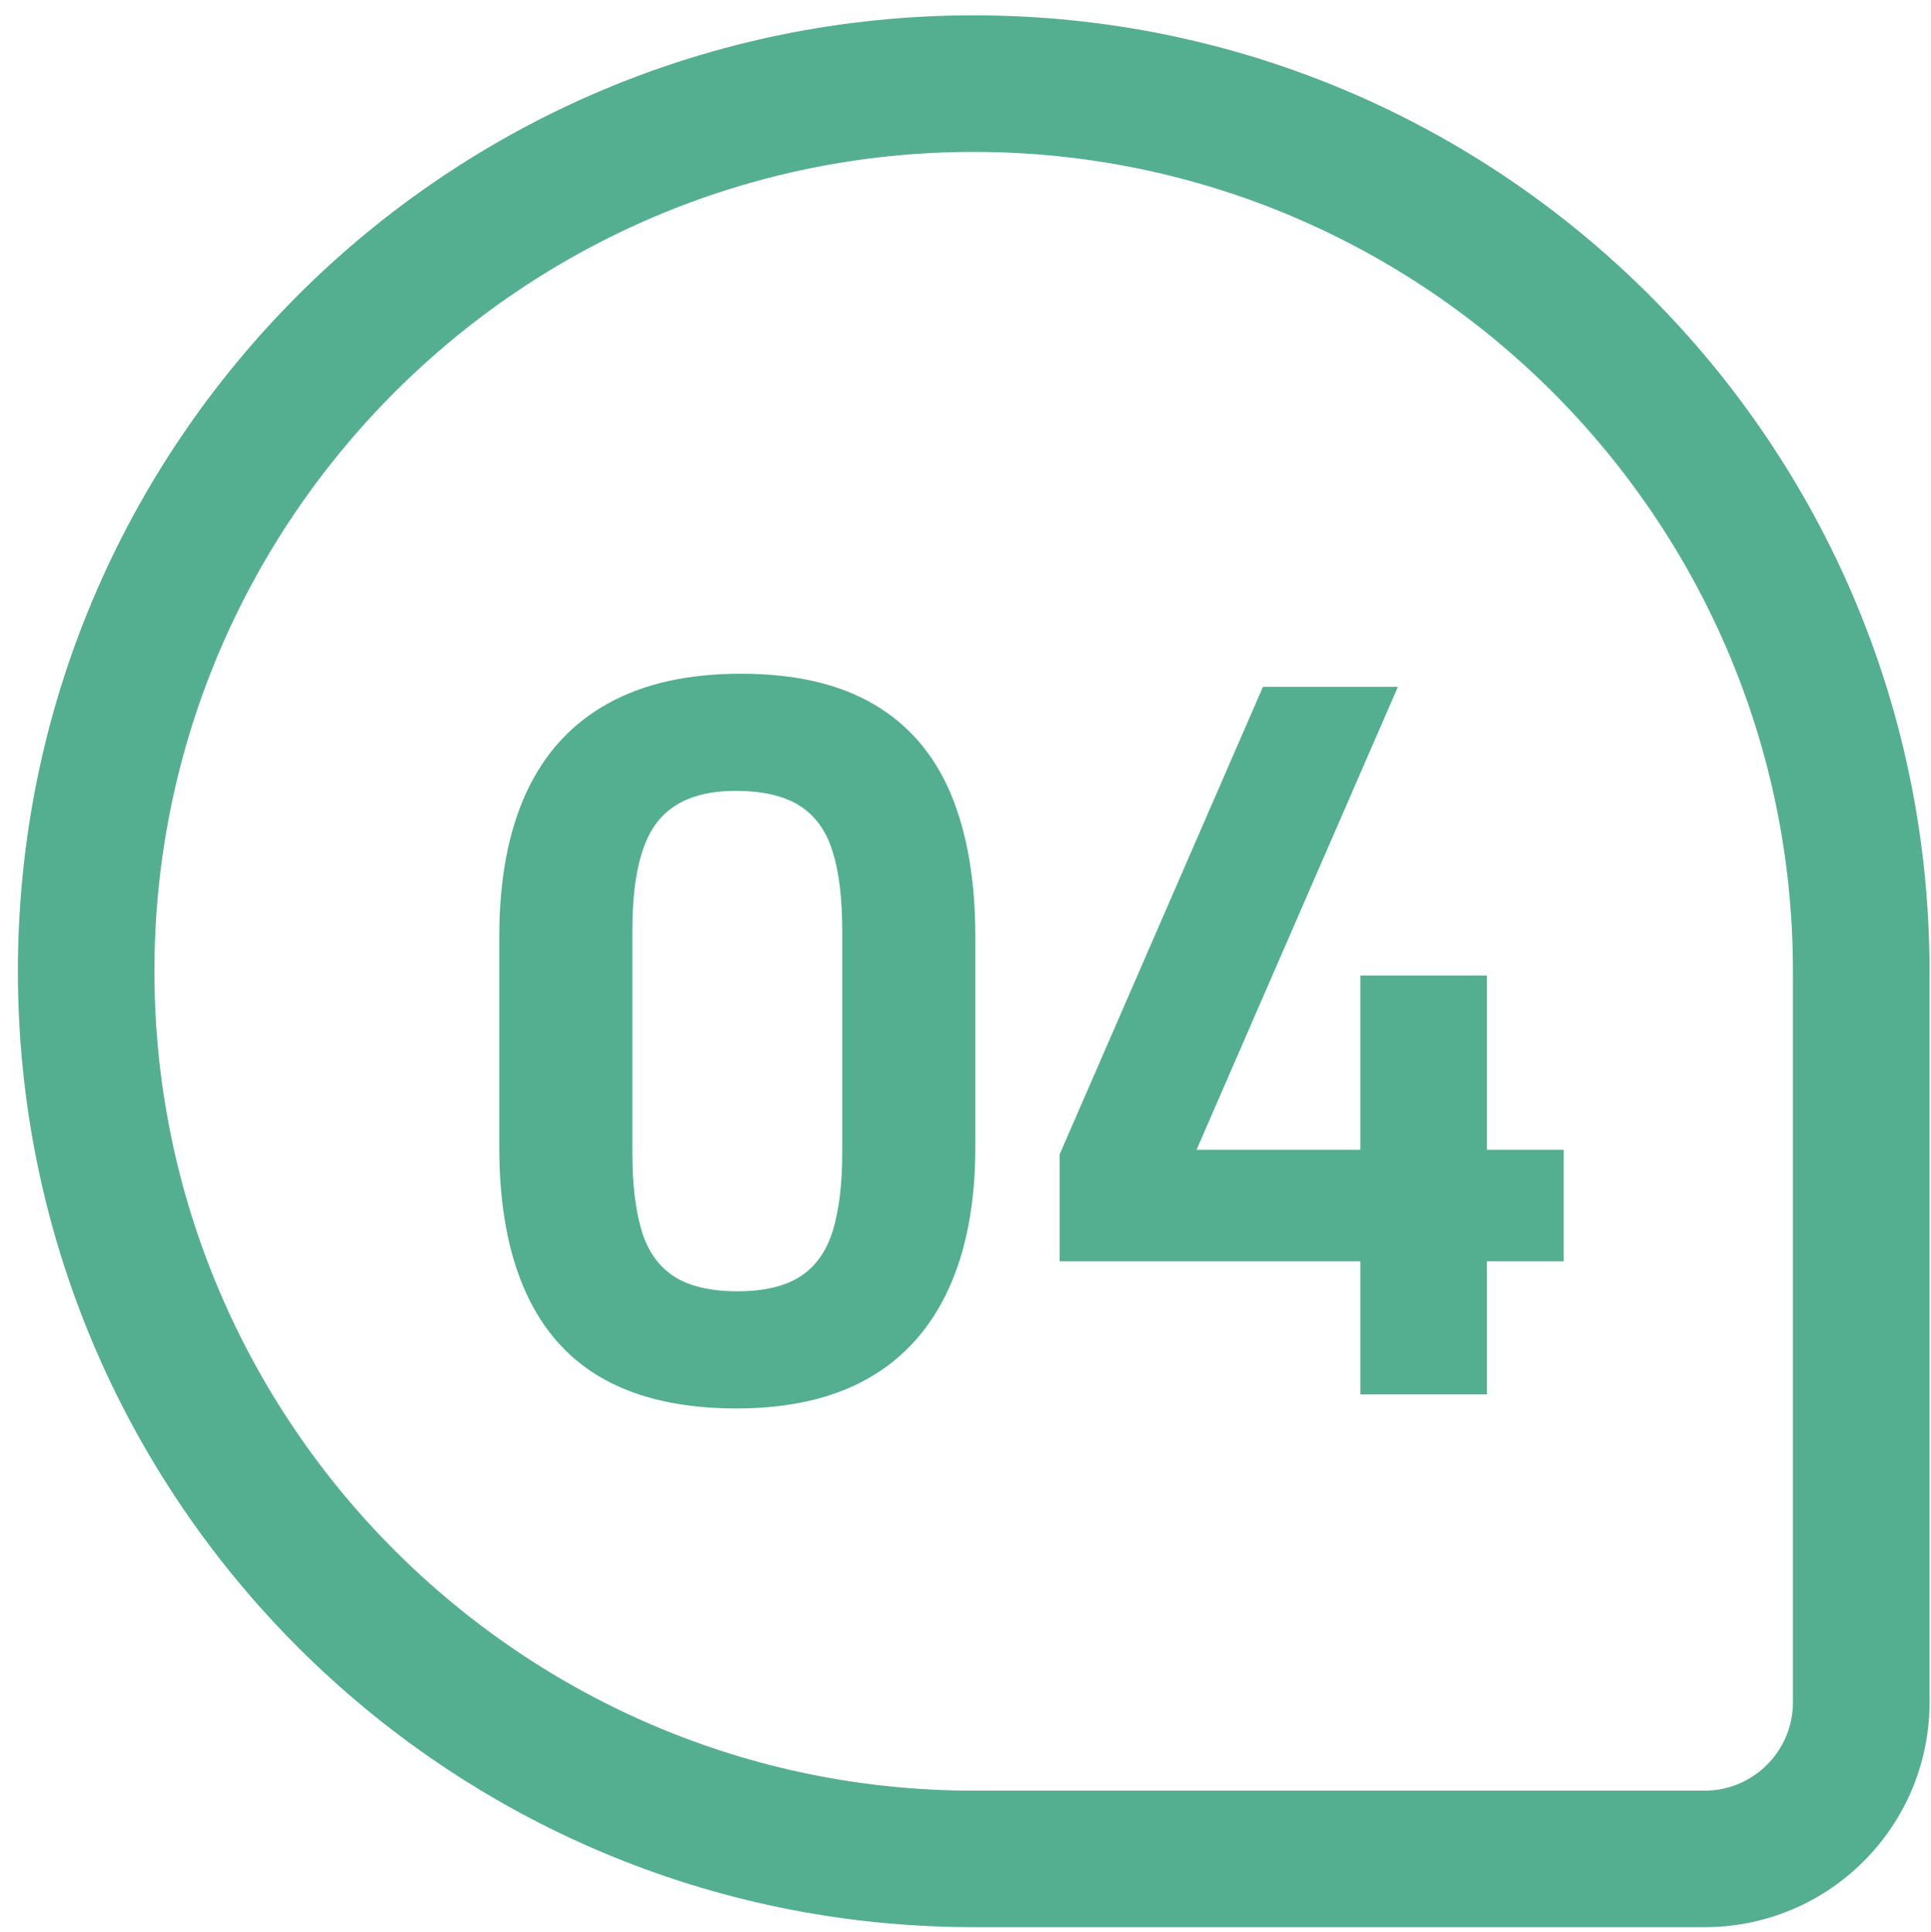
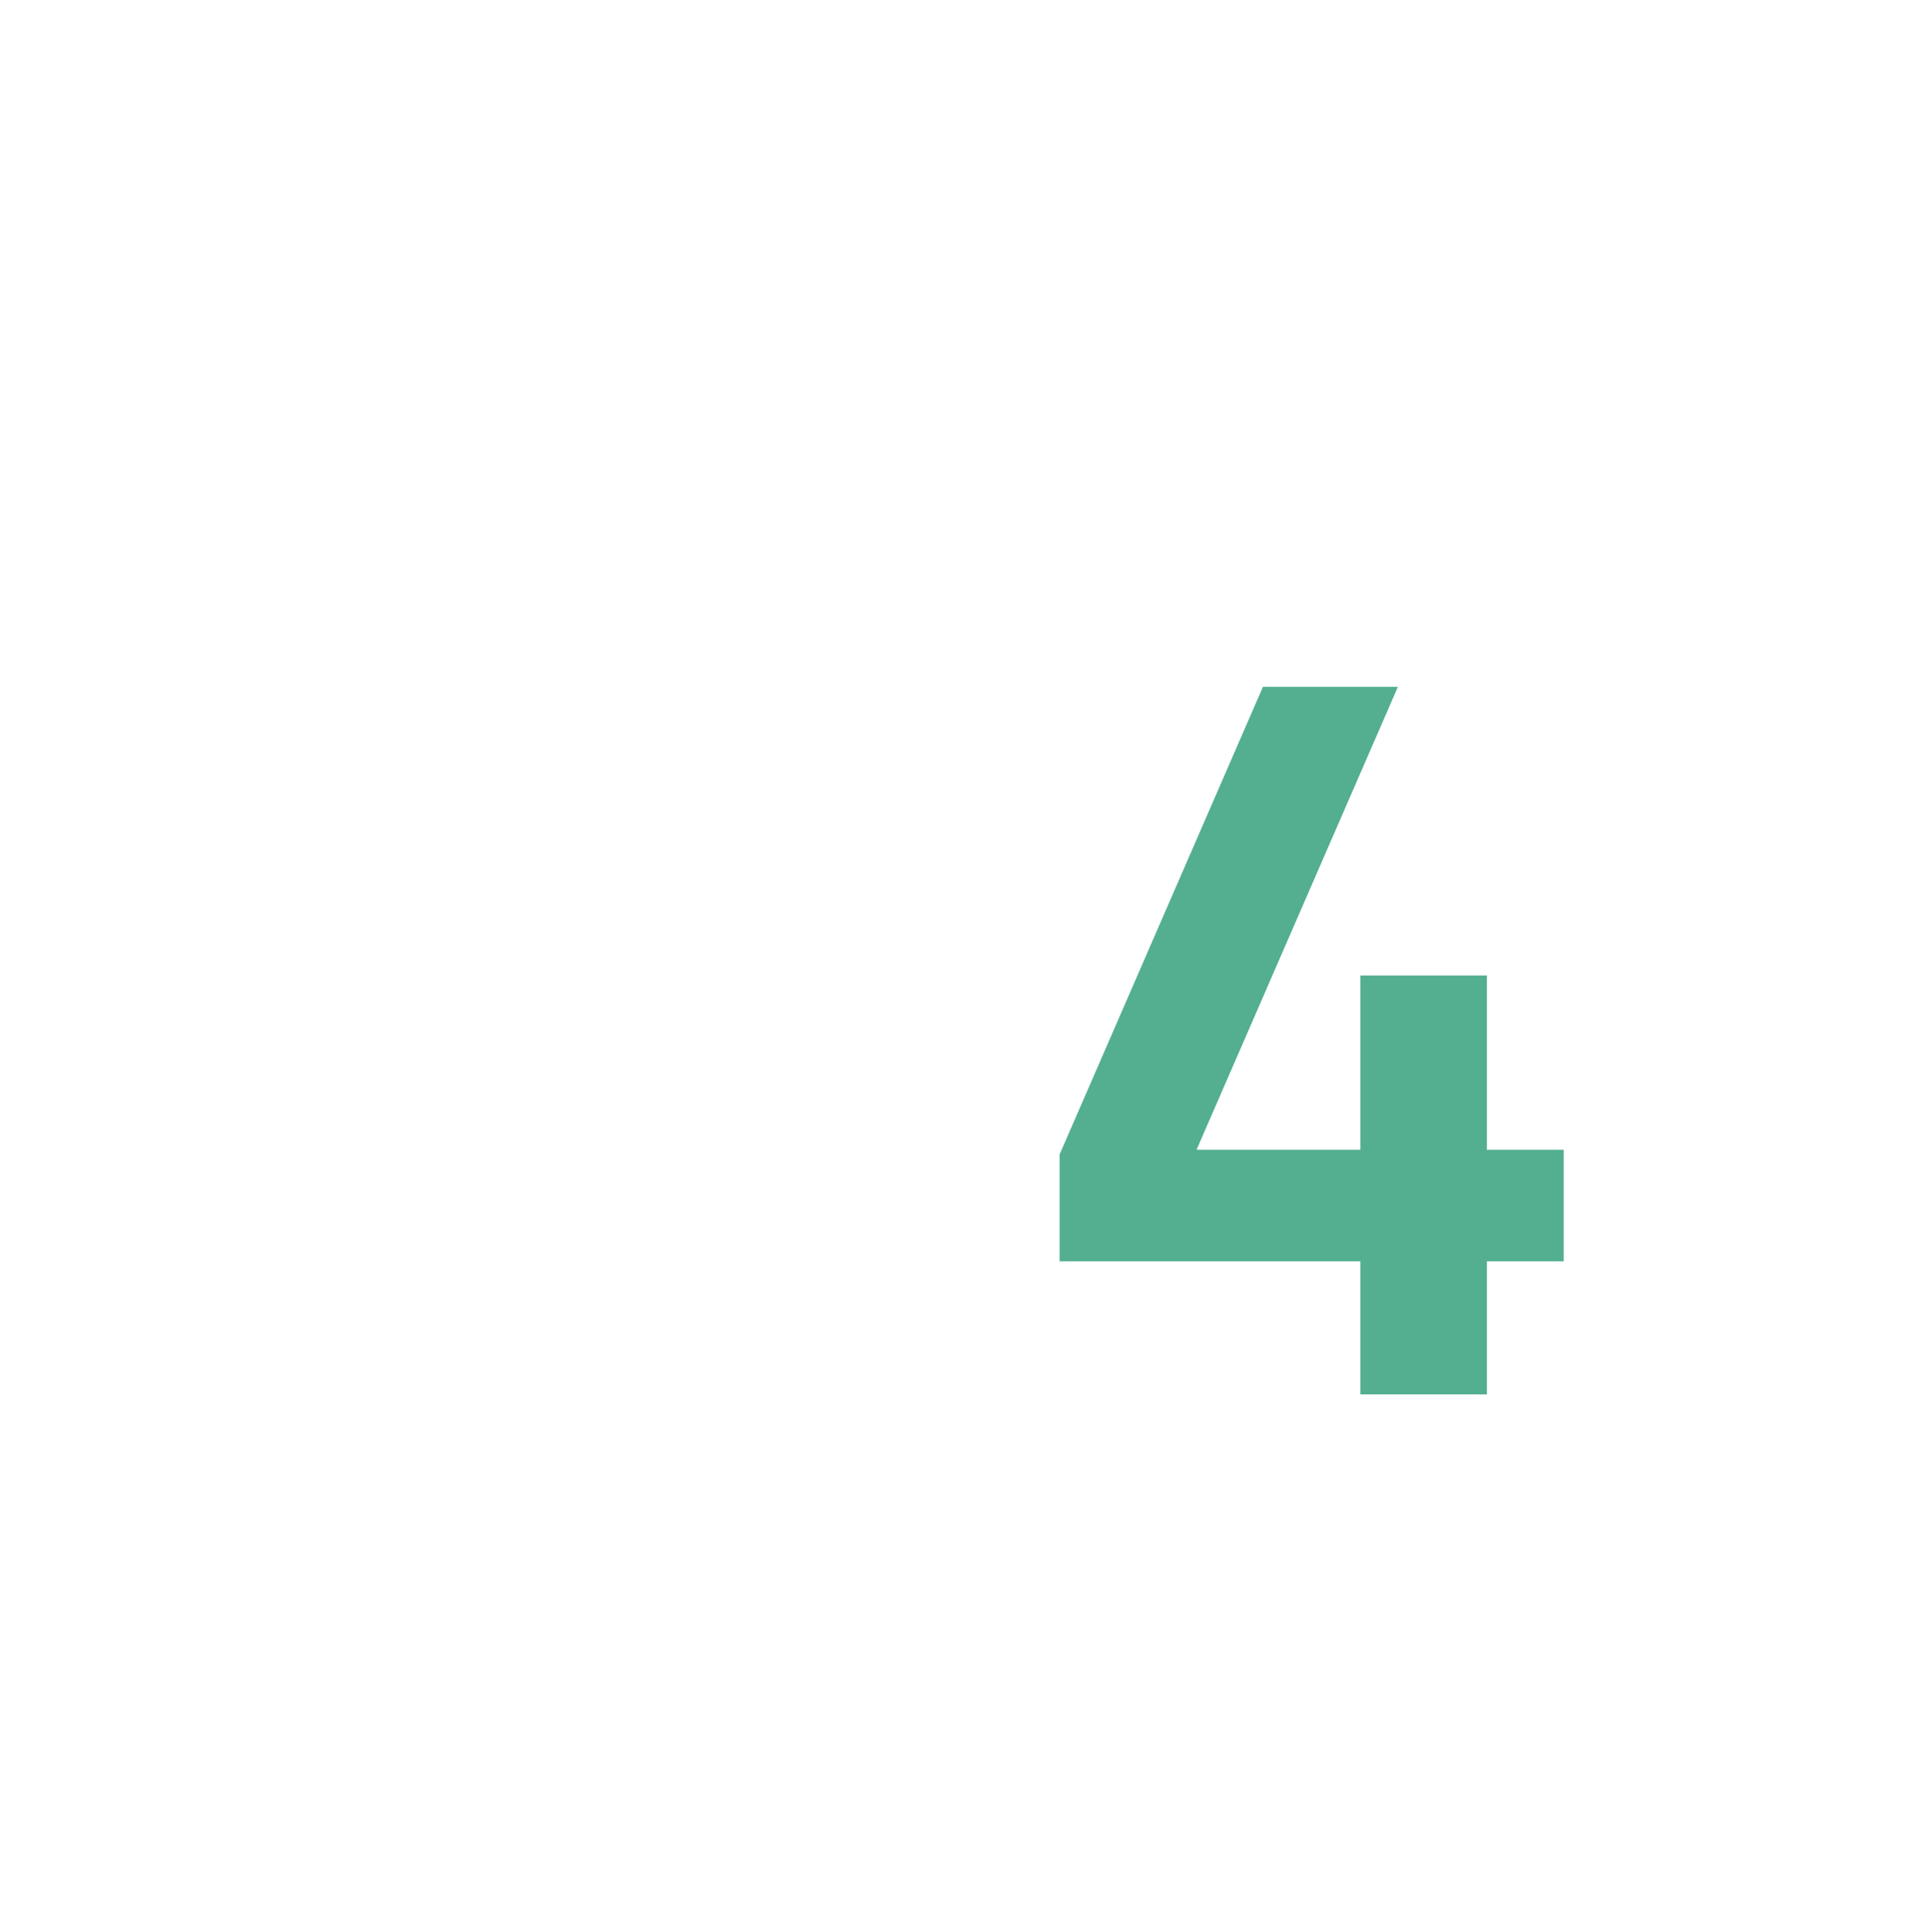
<svg xmlns="http://www.w3.org/2000/svg" id="Layer_1" data-name="Layer 1" viewBox="0 0 497.22 497.41">
  <defs>
    <style>
      .cls-1 {
        fill: #53af8f;
      }
    </style>
  </defs>
-   <path class="cls-1" d="M250.72,39.11c-116.32,0-210.96,94.63-210.96,210.96s94.63,210.96,210.96,210.96h188.21c12.54,0,22.74-10.2,22.74-22.75v-188.21c0-116.32-94.63-210.96-210.96-210.96M250.72,3.95c135.93,0,246.12,110.19,246.12,246.11v188.21c0,31.98-25.92,57.9-57.9,57.9h-188.21c-135.93,0-246.12-110.19-246.12-246.11h0C4.6,114.14,114.79,3.95,250.72,3.95h0Z" />
  <g>
-     <path class="cls-1" d="M224.95,181.3c-8.93-5.23-20.31-7.84-34.14-7.84s-25.13,2.58-34.38,7.72c-9.25,5.15-16.21,12.75-20.87,22.8-4.67,10.05-7,22.48-7,37.28v54.05c0,14.96,2.29,27.47,6.88,37.52,4.58,10.05,11.38,17.53,20.39,22.44,9,4.9,20.27,7.36,33.78,7.36s24.81-2.57,33.9-7.72c9.09-5.15,15.96-12.75,20.63-22.8,4.66-10.05,7-22.32,7-36.8v-54.05c0-14.64-2.13-26.98-6.39-37.04-4.26-10.05-10.86-17.69-19.78-22.92ZM216.87,297c0,7.88-.81,14.48-2.41,19.78-1.61,5.31-4.38,9.25-8.32,11.82-3.94,2.57-9.37,3.86-16.29,3.86s-12.59-1.33-16.53-3.98c-3.94-2.66-6.67-6.64-8.2-11.94-1.53-5.31-2.29-11.82-2.29-19.54v-57.43c0-13.03,2.09-22.28,6.27-27.75,4.18-5.47,10.94-8.2,20.27-8.2,6.91,0,12.38,1.25,16.41,3.74,4.02,2.5,6.88,6.39,8.56,11.7,1.69,5.31,2.53,12.15,2.53,20.51v57.43Z" />
    <polygon class="cls-1" points="402.65 296.03 382.87 296.03 382.87 251.15 350.29 251.15 350.29 296.03 308.1 296.03 359.95 176.84 325.2 176.84 272.84 297.24 272.84 324.74 350.29 324.74 350.29 359.01 382.87 359.01 382.87 324.74 402.65 324.74 402.65 296.03" />
  </g>
</svg>